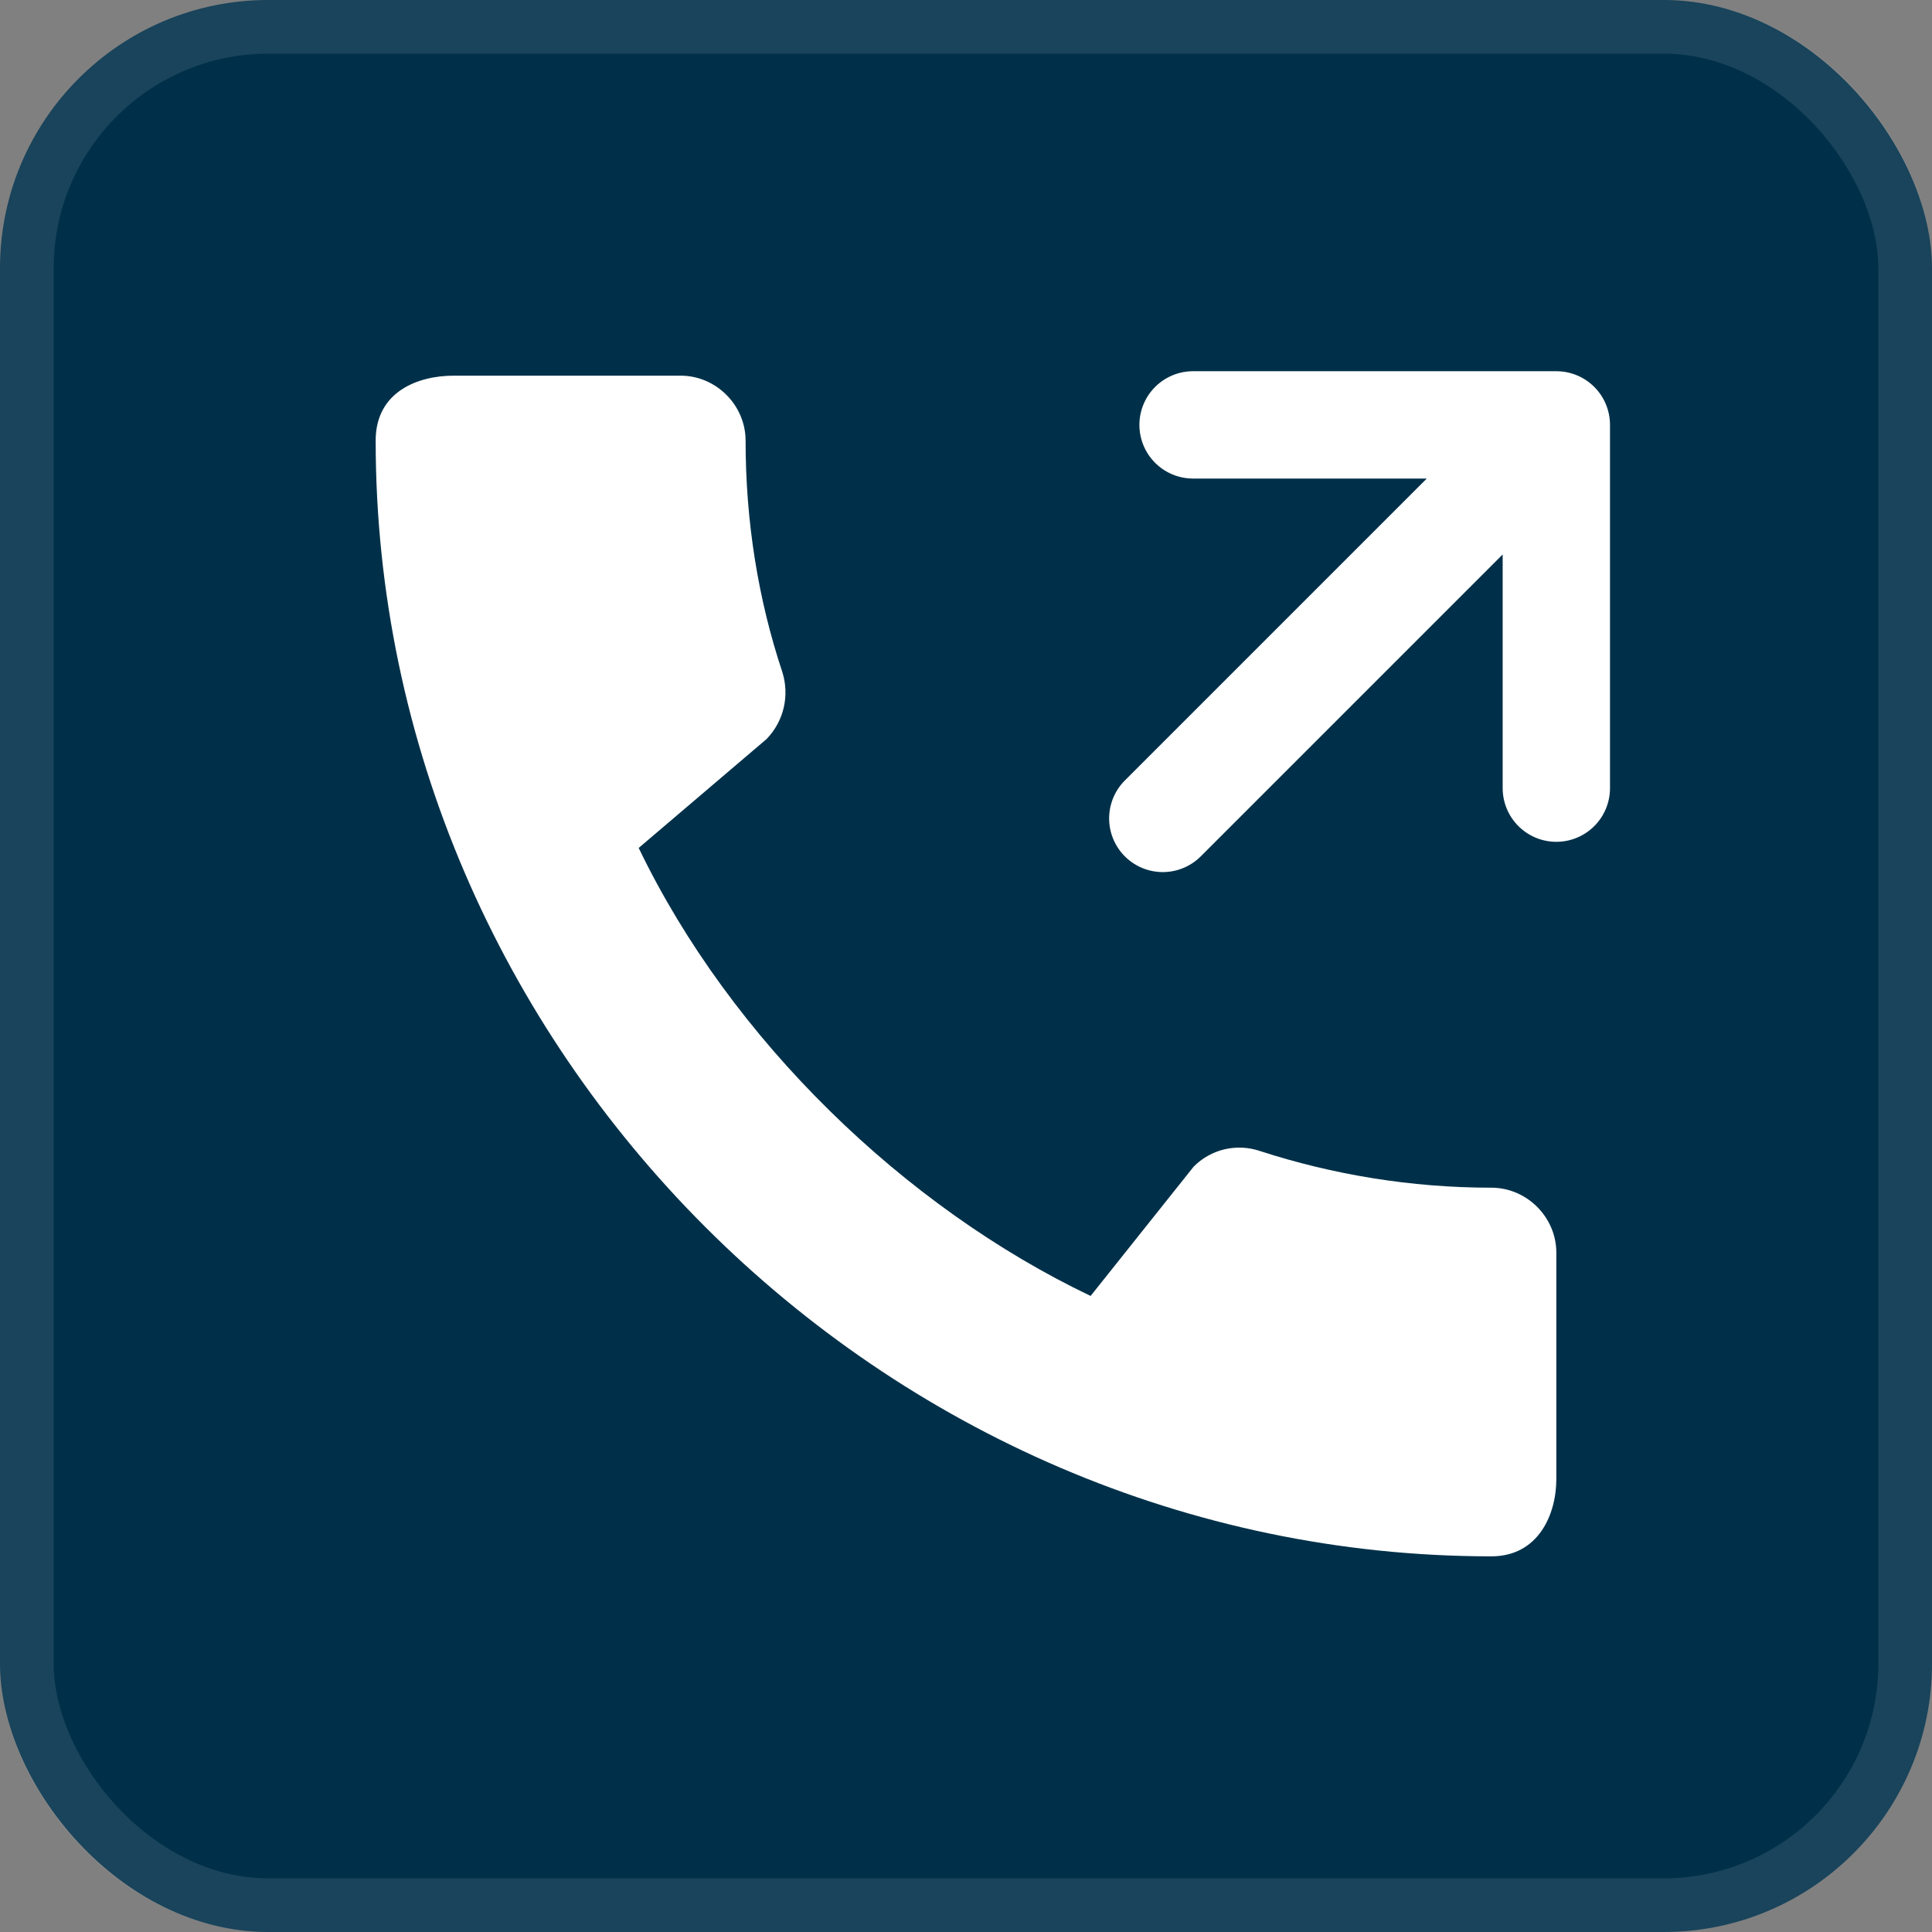
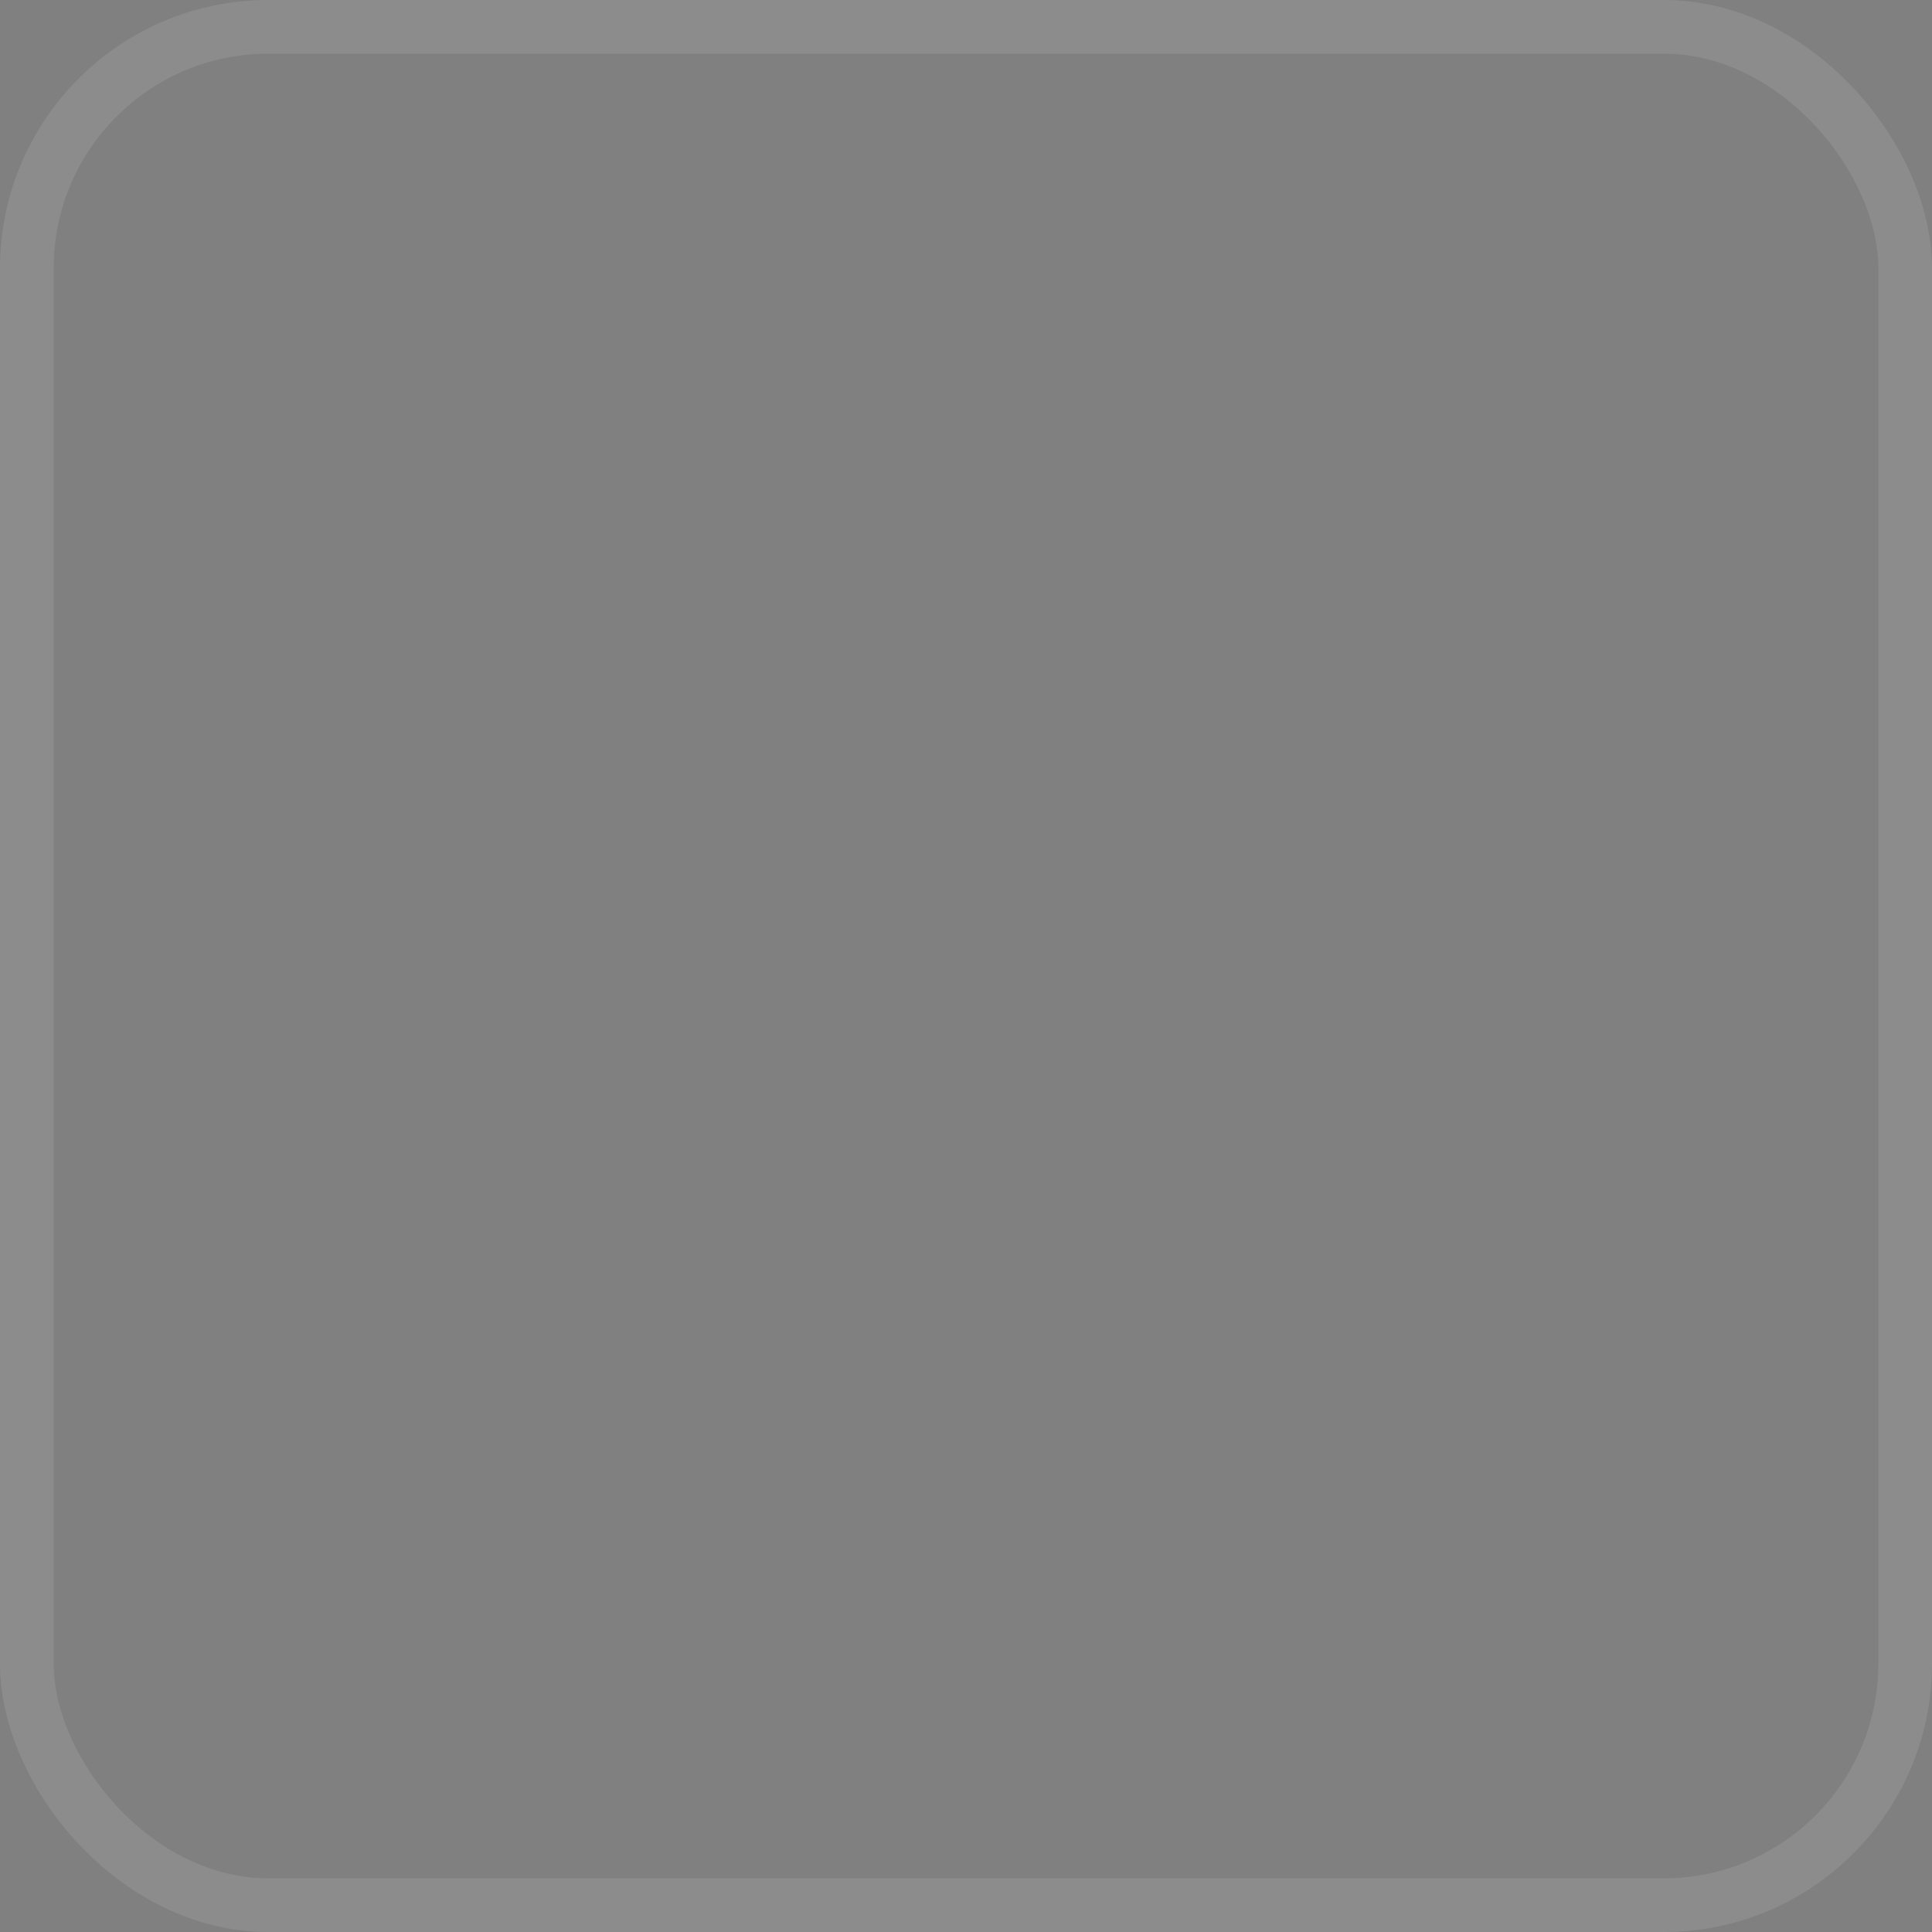
<svg xmlns="http://www.w3.org/2000/svg" width="36" height="36" viewBox="0 0 36 36" fill="none">
  <rect x="0" y="0" width="36" height="36" fill="#808080" stroke="none" />
-   <rect width="36" height="36" rx="5" fill="#003049" />
  <rect x="0.5" y="0.5" width="35" height="35" rx="4.5" stroke="white" stroke-opacity="0.1" />
-   <path d="M27.79 22.131C26.287 22.131 24.832 21.887 23.476 21.447C23.263 21.375 23.035 21.365 22.816 21.416C22.598 21.468 22.399 21.58 22.241 21.74L20.322 24.148C16.863 22.498 13.624 19.381 11.901 15.8L14.284 13.771C14.614 13.429 14.712 12.952 14.578 12.524C14.126 11.168 13.893 9.713 13.893 8.21C13.893 7.55 13.343 7 12.683 7H8.454C7.794 7 7 7.293 7 8.21C7 19.564 16.448 29 27.79 29C28.658 29 29 28.23 29 27.558V23.341C29 22.681 28.45 22.131 27.79 22.131Z" fill="white" />
-   <path d="M22.231 7.917L29 7.917L29 14.686M28.53 8.387L21.667 15.25" stroke="white" stroke-width="2" stroke-miterlimit="10" stroke-linecap="round" stroke-linejoin="round" />
</svg>